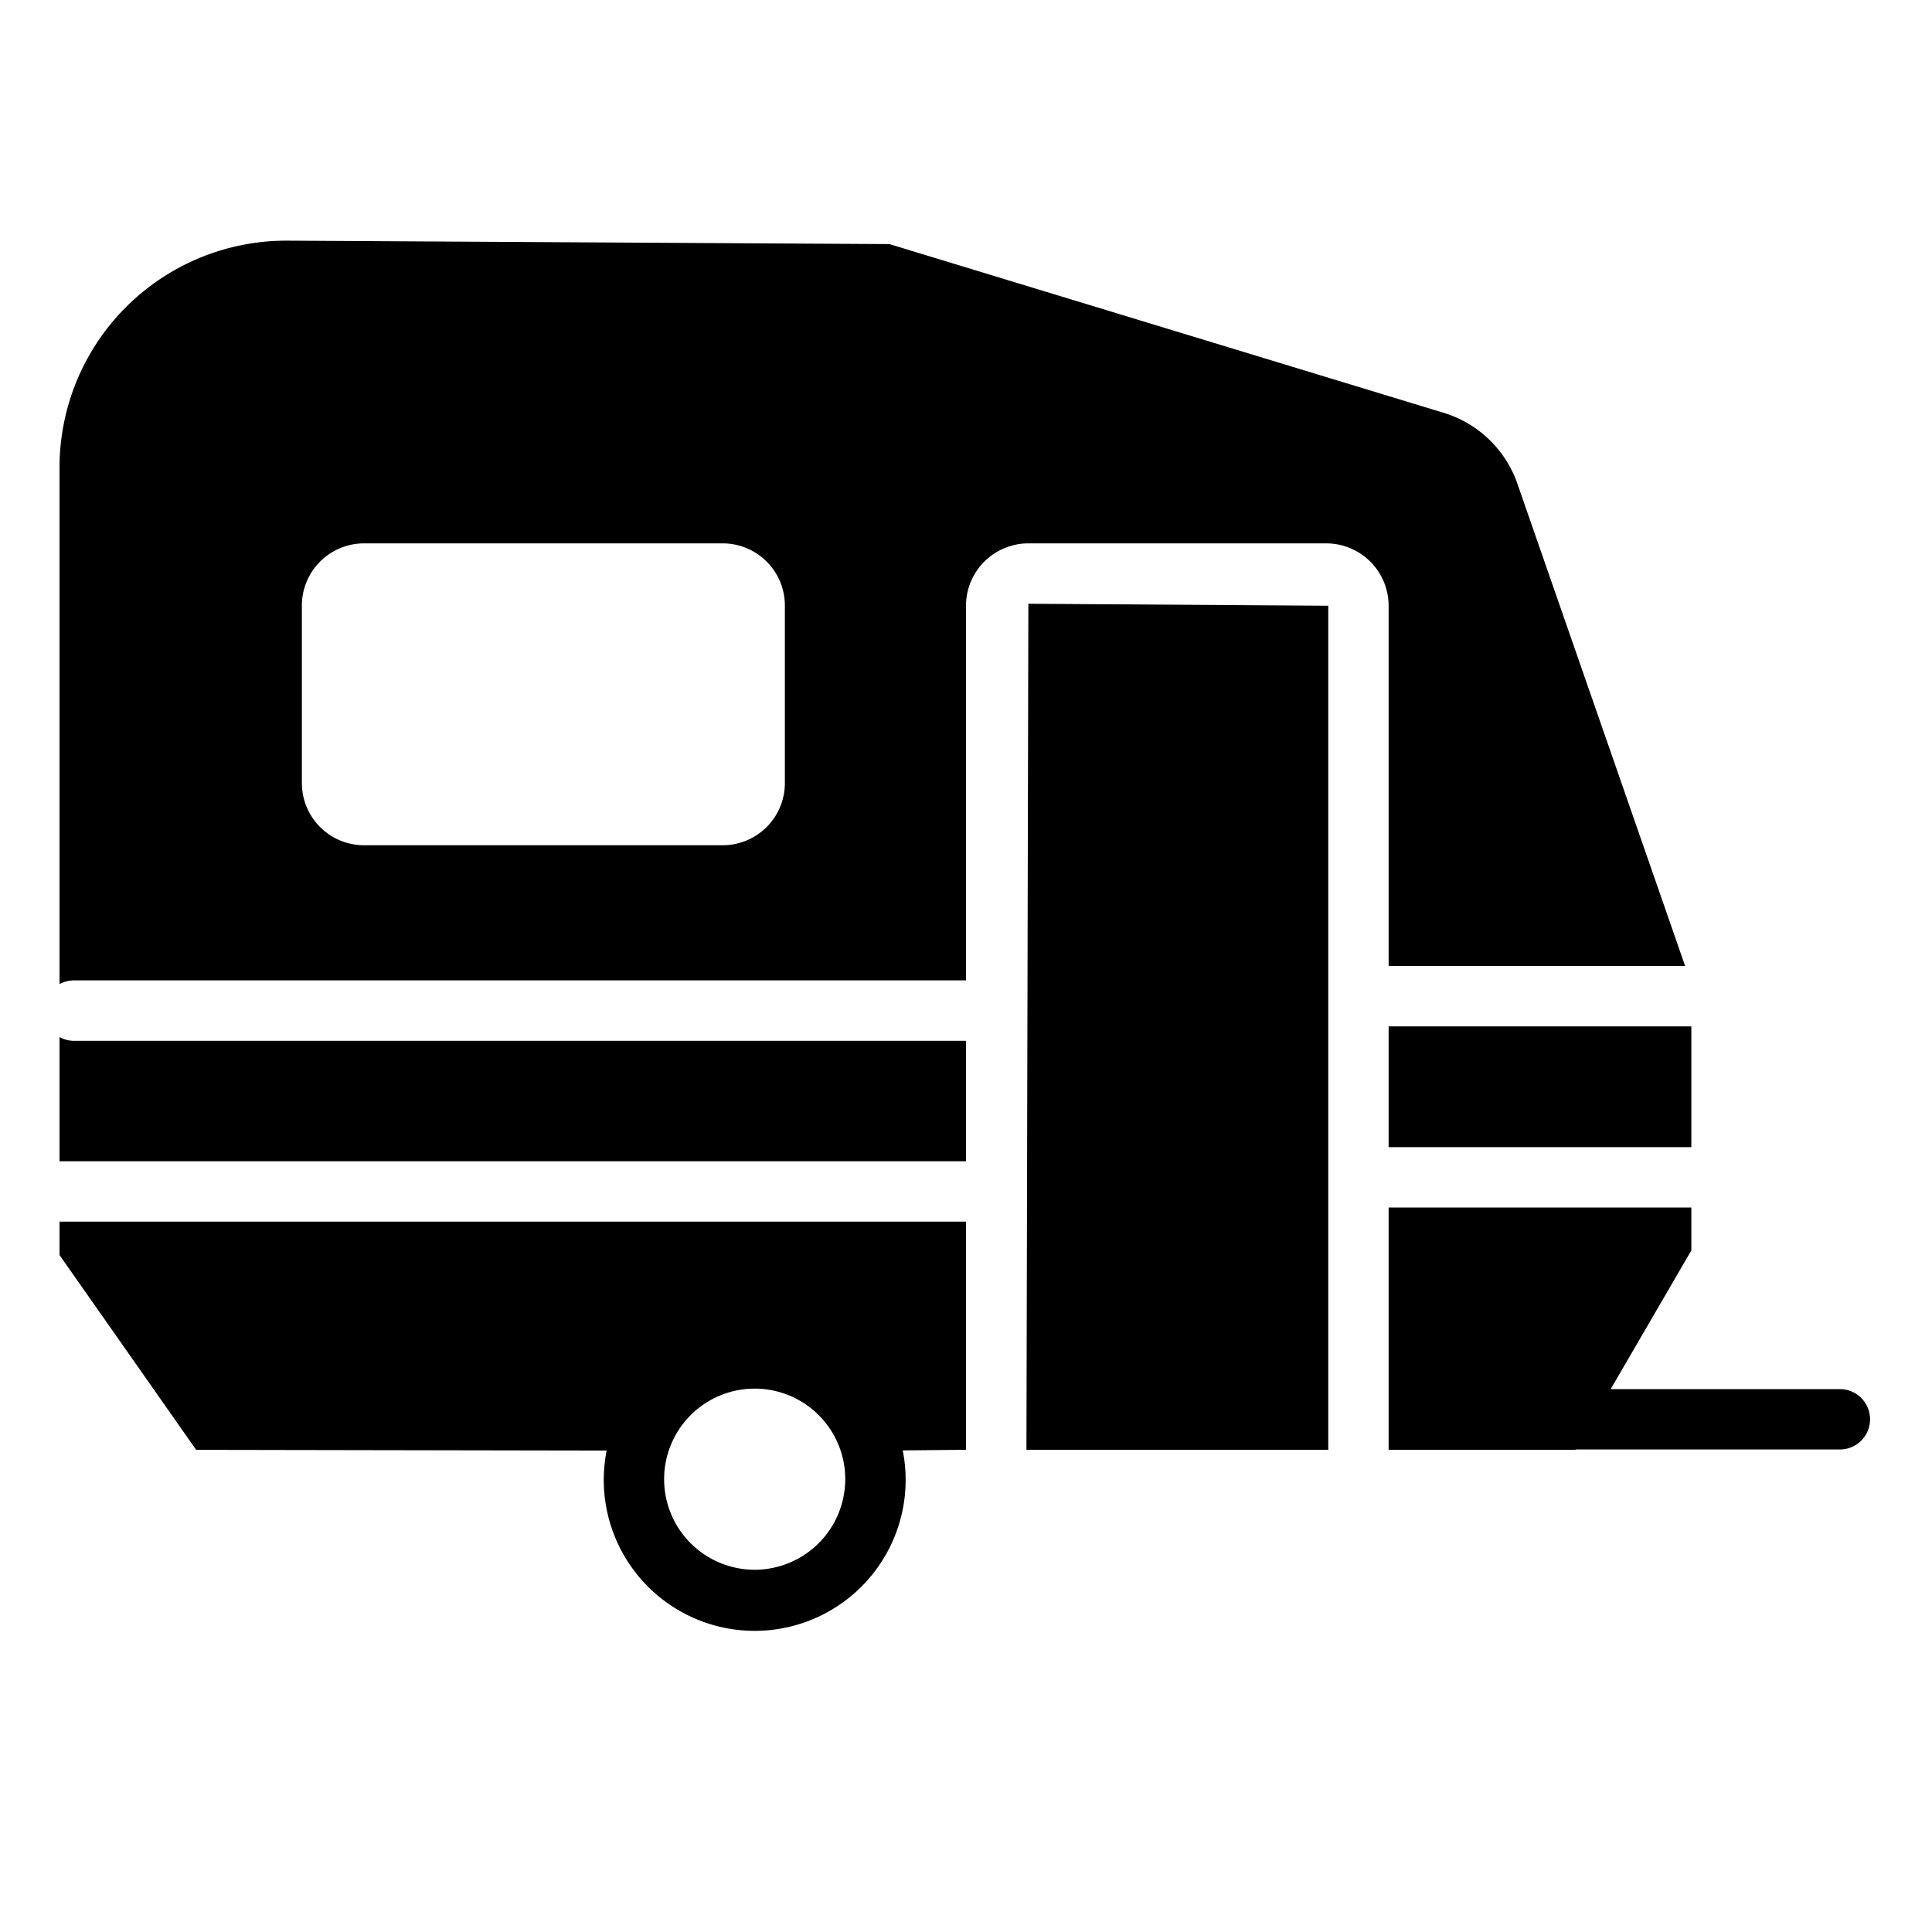
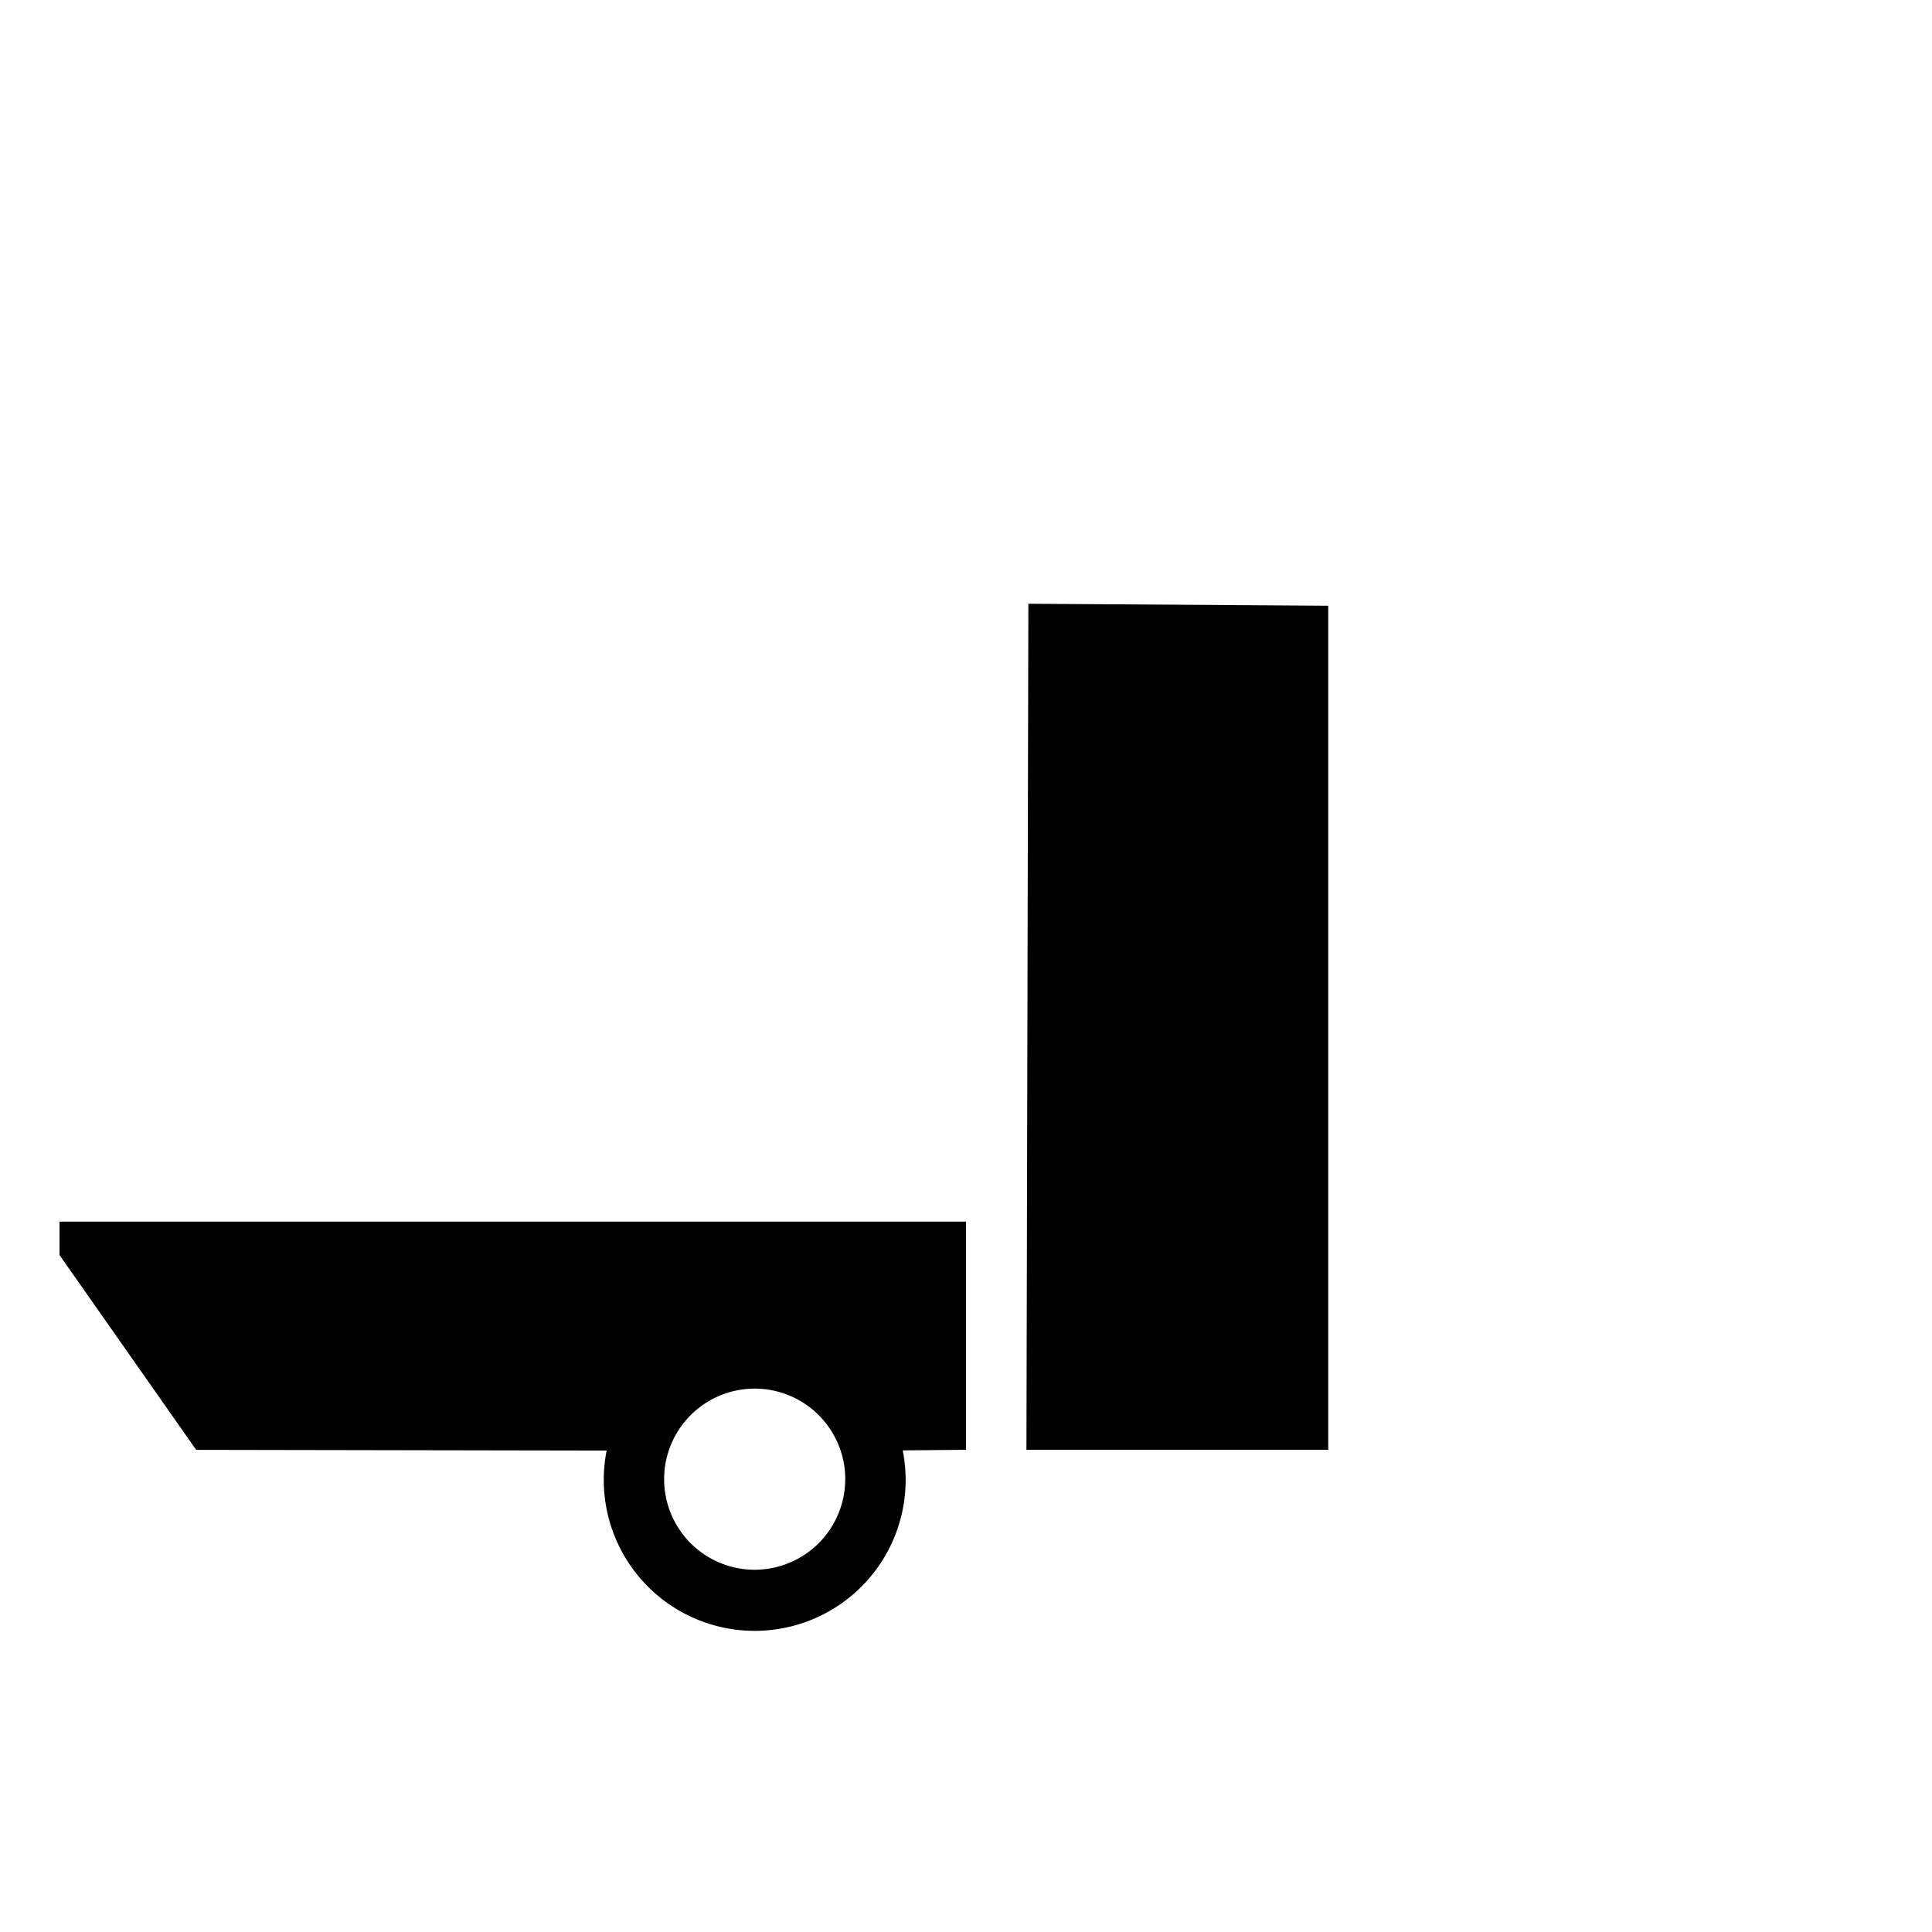
<svg xmlns="http://www.w3.org/2000/svg" data-name="Layer 1" viewBox="0 0 32 32">
-   <path d="M30.474 23.008h-3.796l1.336-2.297V20H23v4.014h3.094l.003-.006h4.377a.5.5 0 0 0 0-1zm-29.26-6.77H16v-6.205A1.034 1.034 0 0 1 17.033 9h4.934A1.034 1.034 0 0 1 23 10.033V16h4.911l-2.79-8.022A1.87 1.87 0 0 0 23.92 6.84l-9.188-2.797-9.992-.057A3.758 3.758 0 0 0 .986 7.74v8.56a.488.488 0 0 1 .228-.061zM5 10.029A1.03 1.03 0 0 1 6.03 9h5.94A1.03 1.03 0 0 1 13 10.029v2.942A1.03 1.03 0 0 1 11.97 14H6.03A1.03 1.03 0 0 1 5 12.971zM23 17h5.014v2H23zm-7 .239H1.214a.488.488 0 0 1-.228-.062v2.057H16z" fill="rgba(0,0,0,1)" />
  <path d="M17.001 24.014H22V10.033L17.033 10l-.032 14.014zM16 20.234H.986v.554l2.263 3.226 6.799.012a2.5 2.5 0 1 0 4.904-.003l1.048-.01zM12.5 26a1.5 1.5 0 1 1 1.5-1.5 1.502 1.502 0 0 1-1.5 1.5z" fill="rgba(0,0,0,1)" />
-   <path fill="none" d="M0 0h32v32H0z" />
</svg>